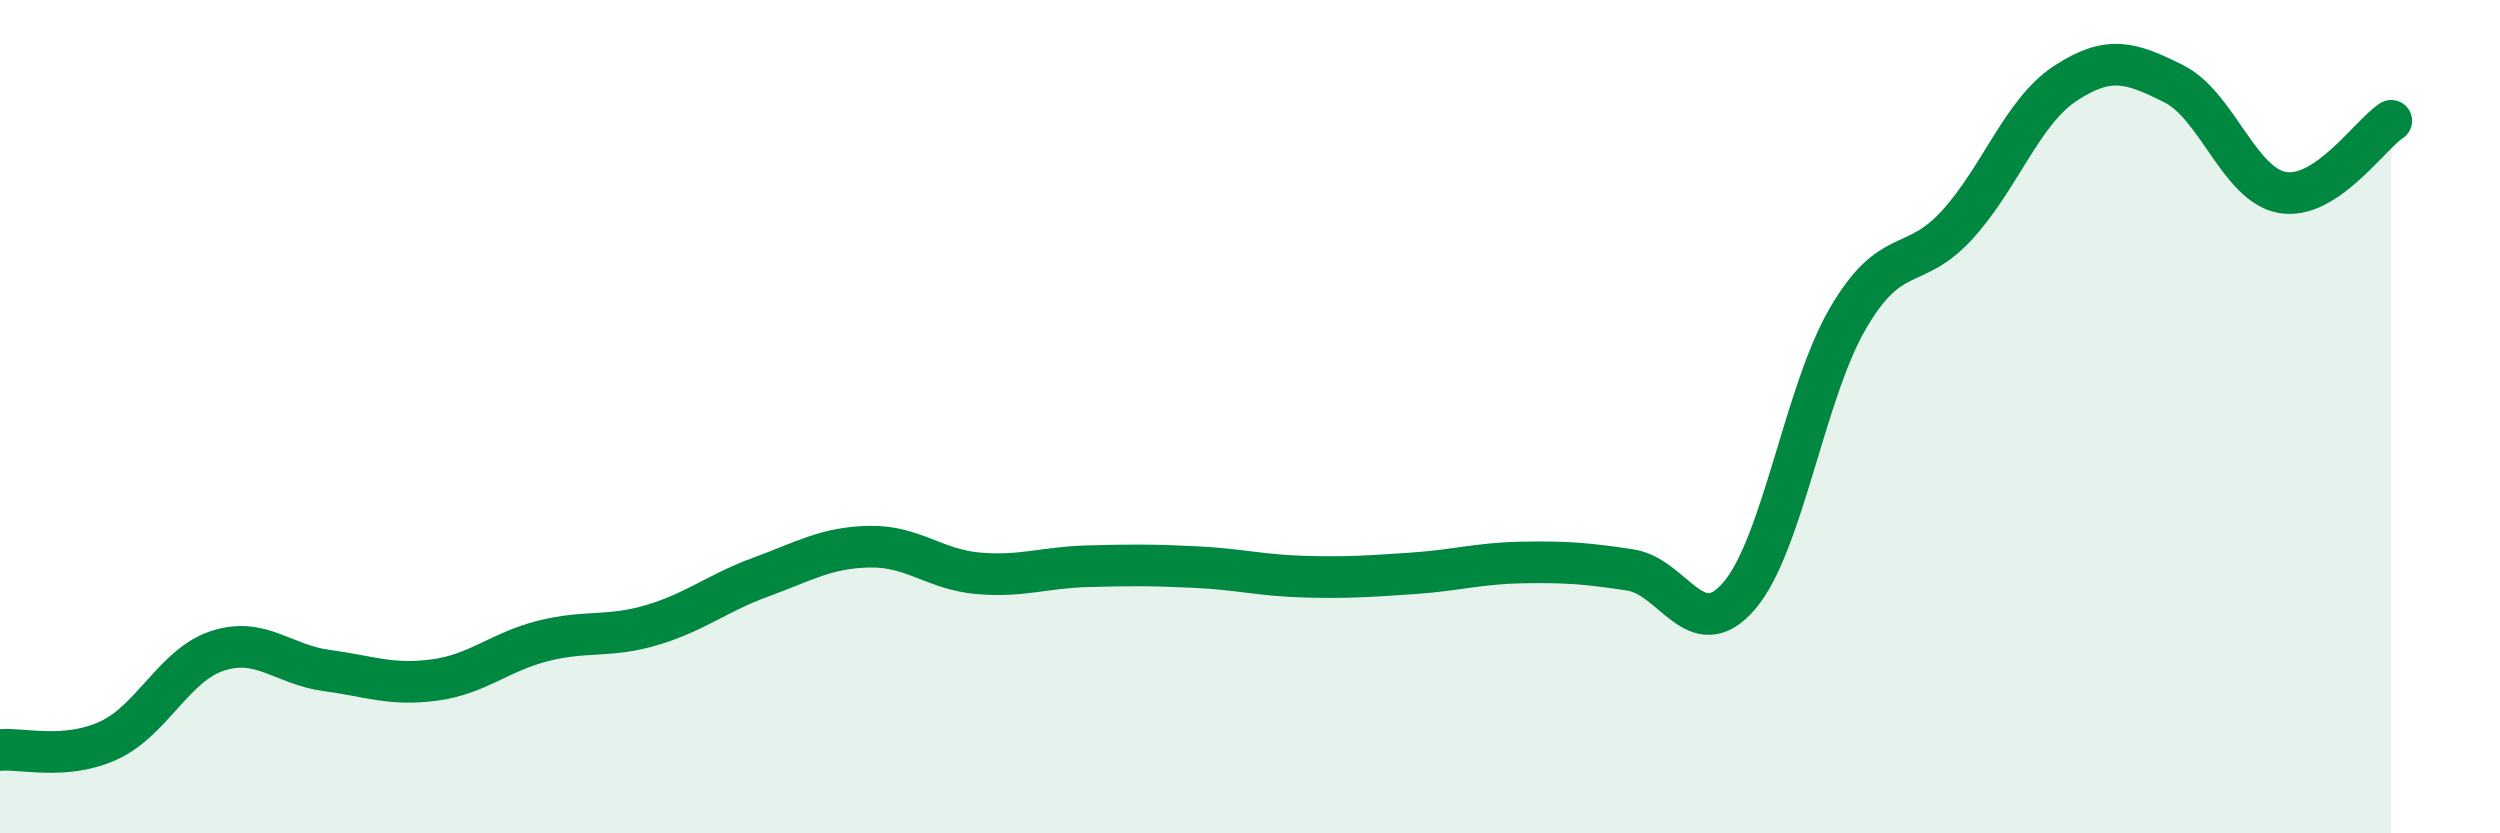
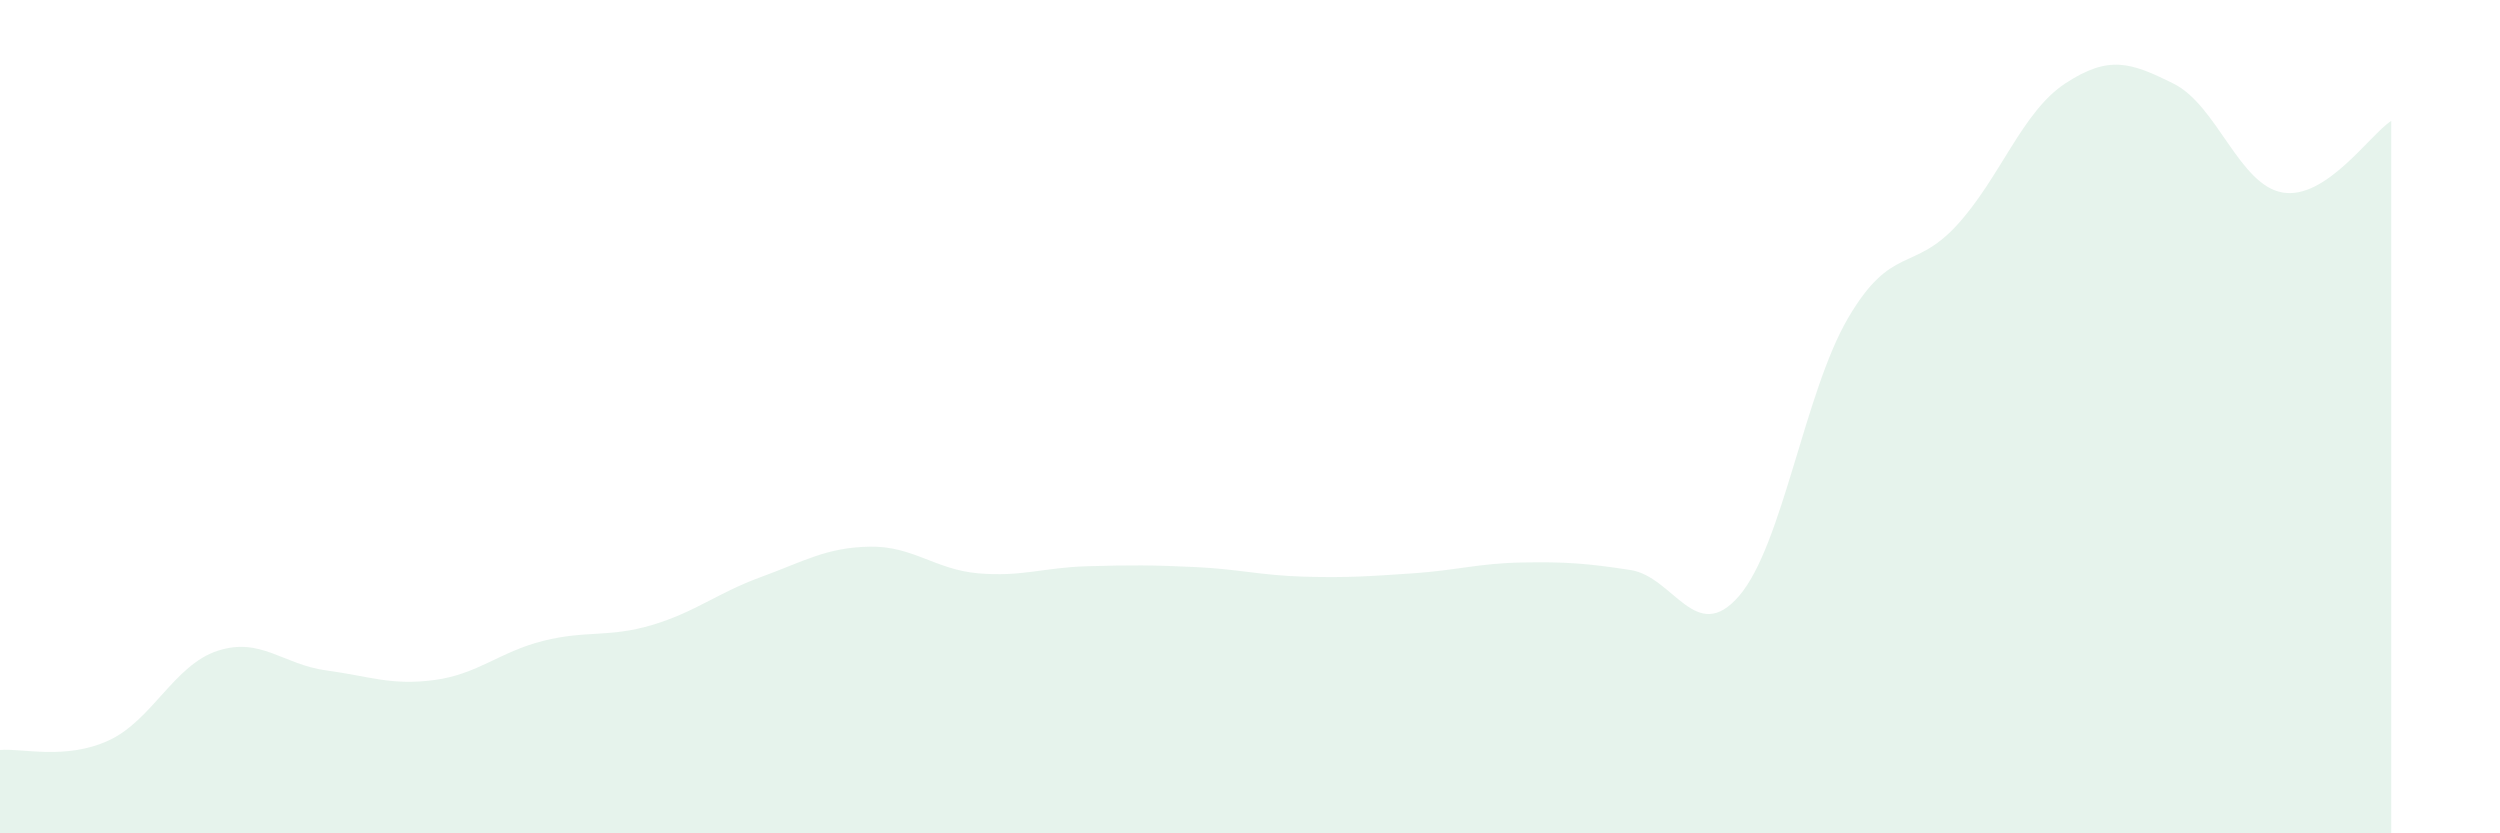
<svg xmlns="http://www.w3.org/2000/svg" width="60" height="20" viewBox="0 0 60 20">
  <path d="M 0,18 C 0.52,17.95 1.57,18.25 2.61,17.77 C 3.65,17.29 4.18,15.96 5.22,15.62 C 6.26,15.28 6.79,15.95 7.83,16.09 C 8.87,16.23 9.39,16.46 10.43,16.32 C 11.47,16.18 12,15.64 13.04,15.38 C 14.08,15.12 14.61,15.31 15.65,15 C 16.69,14.69 17.22,14.23 18.26,13.85 C 19.3,13.47 19.83,13.14 20.87,13.12 C 21.91,13.1 22.44,13.67 23.48,13.76 C 24.52,13.85 25.05,13.62 26.09,13.59 C 27.13,13.56 27.66,13.56 28.7,13.61 C 29.74,13.66 30.26,13.81 31.3,13.84 C 32.34,13.87 32.87,13.83 33.91,13.76 C 34.95,13.69 35.48,13.52 36.52,13.5 C 37.56,13.48 38.09,13.52 39.13,13.68 C 40.17,13.84 40.7,15.51 41.74,14.3 C 42.78,13.09 43.31,9.42 44.35,7.64 C 45.39,5.86 45.92,6.54 46.96,5.41 C 48,4.28 48.53,2.68 49.57,2 C 50.61,1.32 51.13,1.49 52.17,2.01 C 53.21,2.53 53.74,4.44 54.78,4.62 C 55.82,4.8 56.87,3.24 57.39,2.9L57.39 20L0 20Z" fill="#008740" opacity="0.1" stroke-linecap="round" stroke-linejoin="round" />
-   <path d="M 0,18 C 0.52,17.95 1.57,18.25 2.61,17.77 C 3.65,17.29 4.18,15.96 5.22,15.62 C 6.26,15.28 6.79,15.95 7.83,16.09 C 8.87,16.23 9.39,16.46 10.43,16.32 C 11.47,16.18 12,15.64 13.04,15.38 C 14.08,15.12 14.61,15.31 15.65,15 C 16.69,14.69 17.22,14.23 18.26,13.85 C 19.3,13.47 19.83,13.14 20.87,13.12 C 21.91,13.1 22.44,13.67 23.48,13.76 C 24.52,13.85 25.05,13.62 26.09,13.59 C 27.13,13.56 27.66,13.56 28.7,13.61 C 29.74,13.66 30.26,13.81 31.3,13.84 C 32.34,13.87 32.87,13.83 33.91,13.76 C 34.95,13.69 35.48,13.52 36.52,13.5 C 37.56,13.48 38.09,13.52 39.13,13.68 C 40.17,13.84 40.7,15.51 41.74,14.3 C 42.78,13.09 43.31,9.42 44.35,7.64 C 45.39,5.86 45.92,6.54 46.96,5.41 C 48,4.28 48.53,2.68 49.57,2 C 50.61,1.32 51.13,1.49 52.17,2.01 C 53.21,2.53 53.74,4.44 54.78,4.62 C 55.82,4.8 56.87,3.24 57.39,2.9" stroke="#008740" stroke-width="1" fill="none" stroke-linecap="round" stroke-linejoin="round" />
</svg>